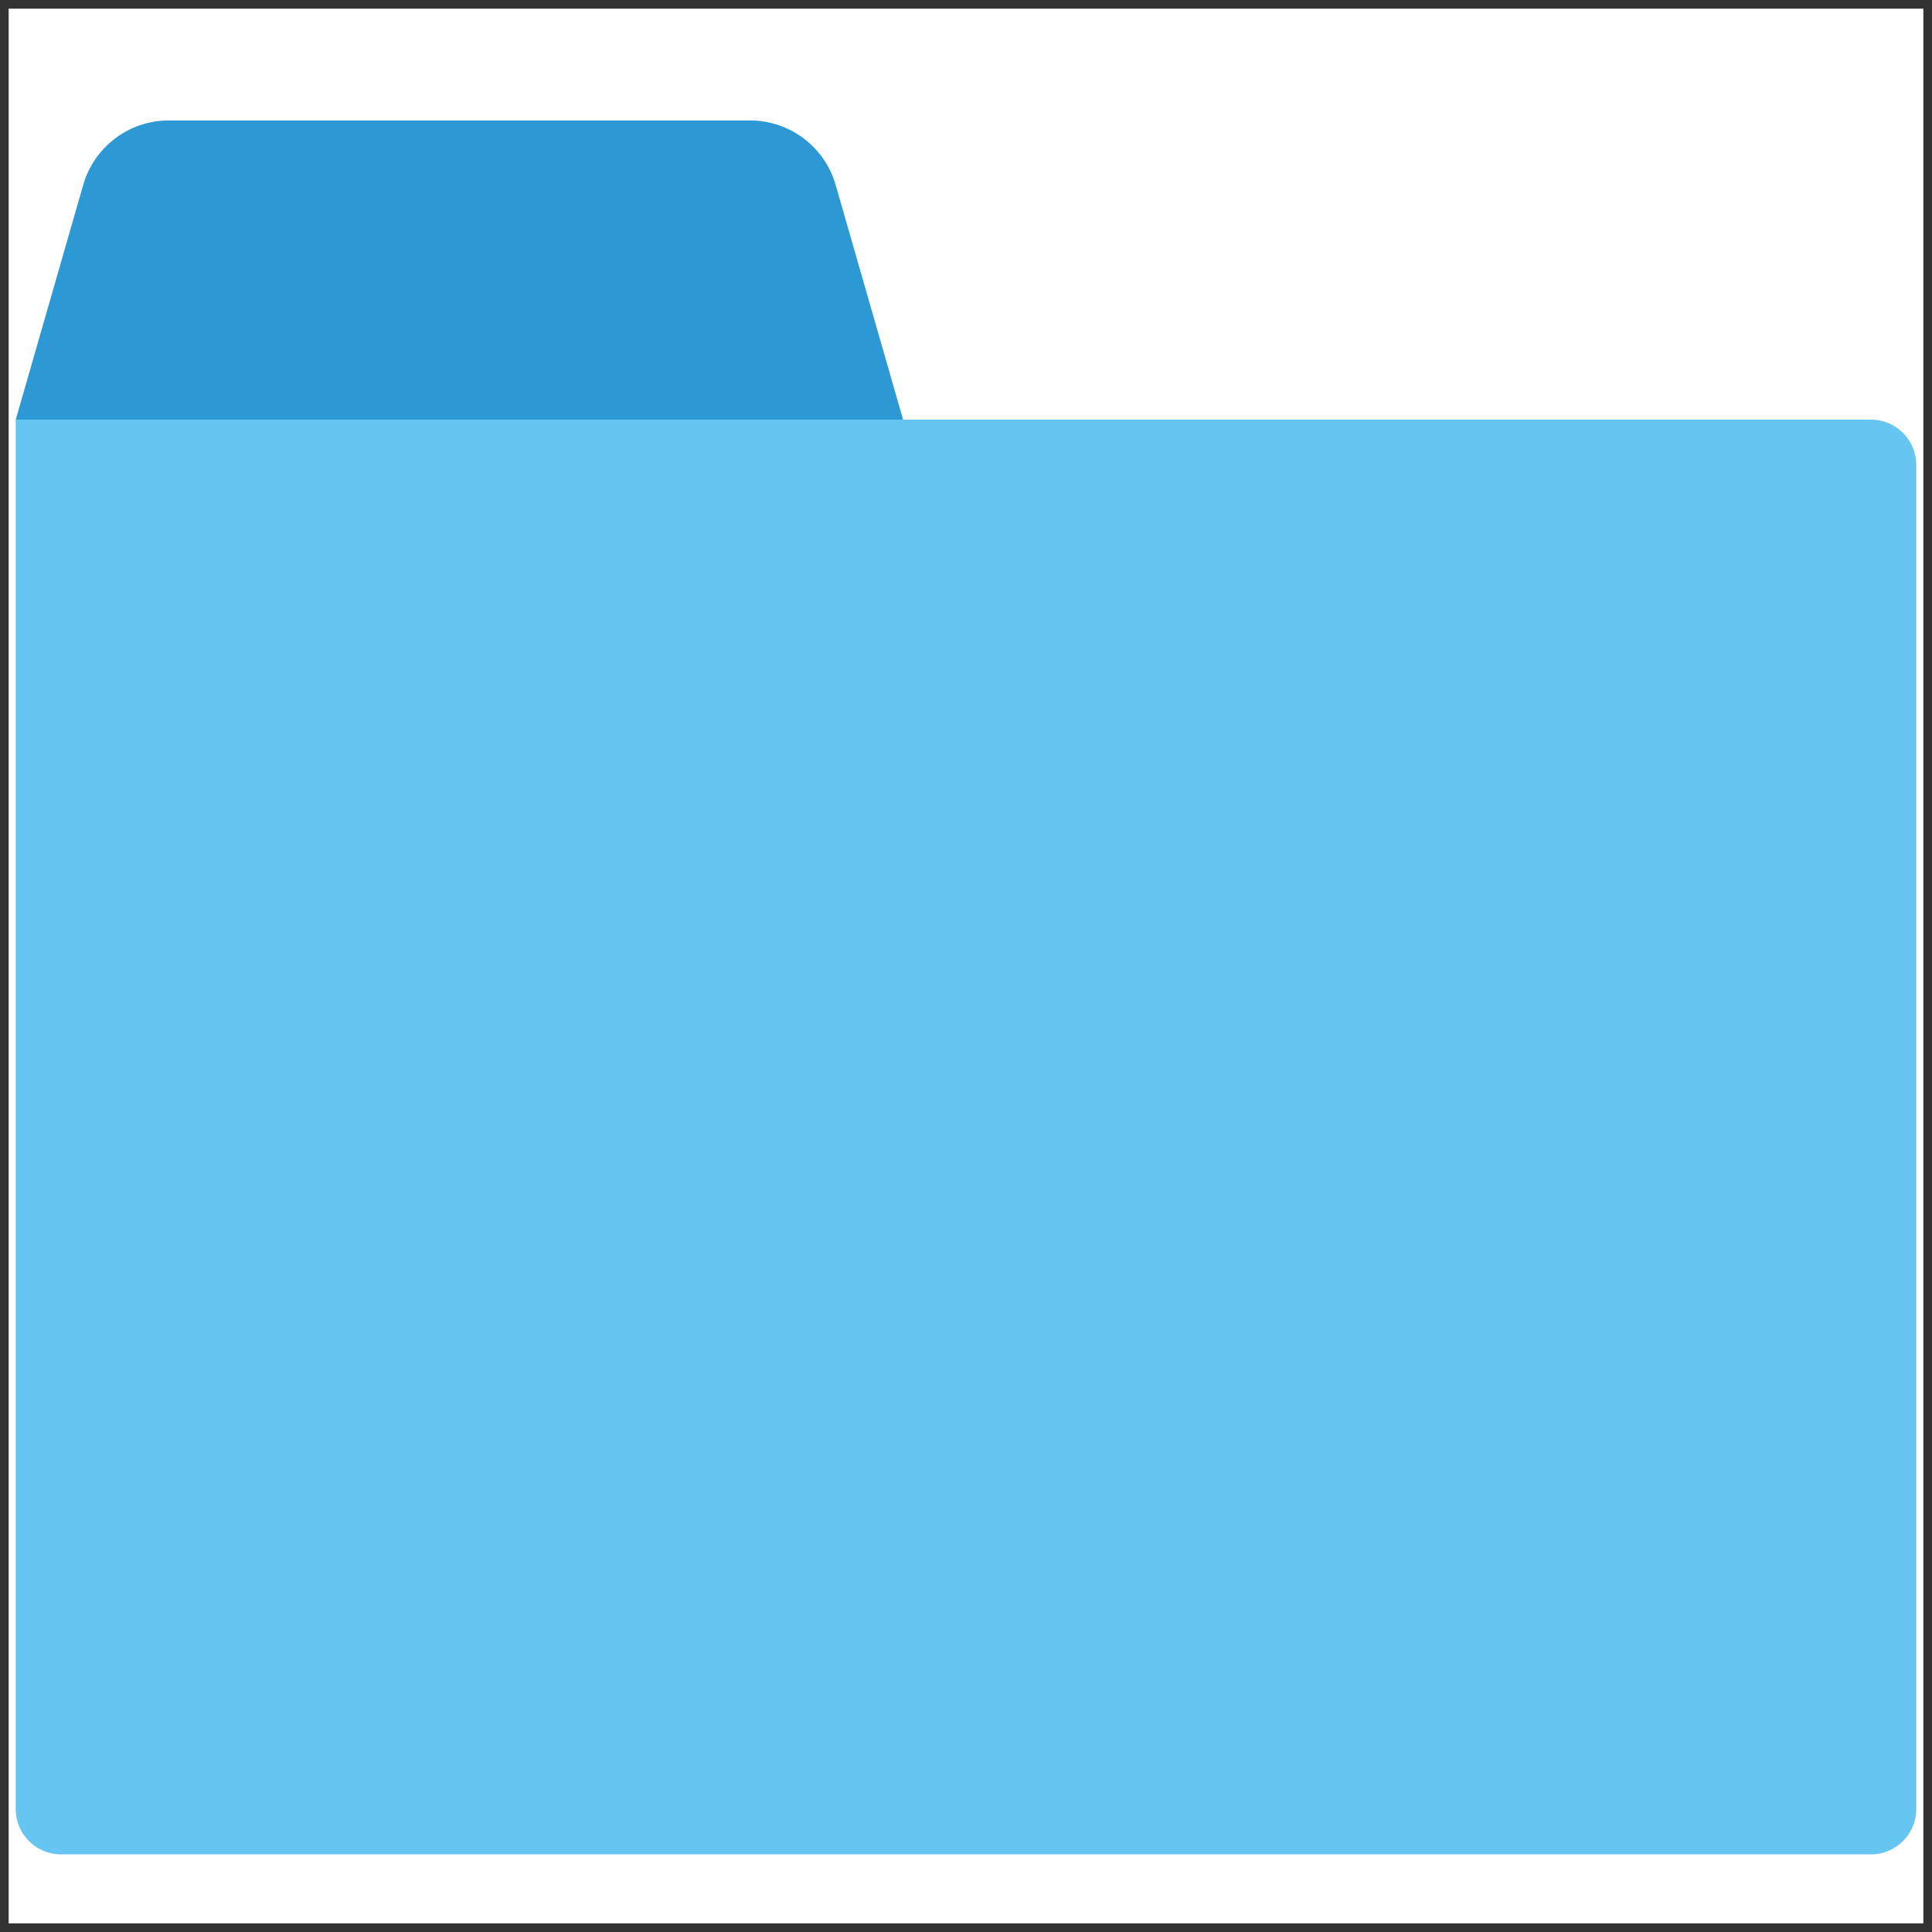
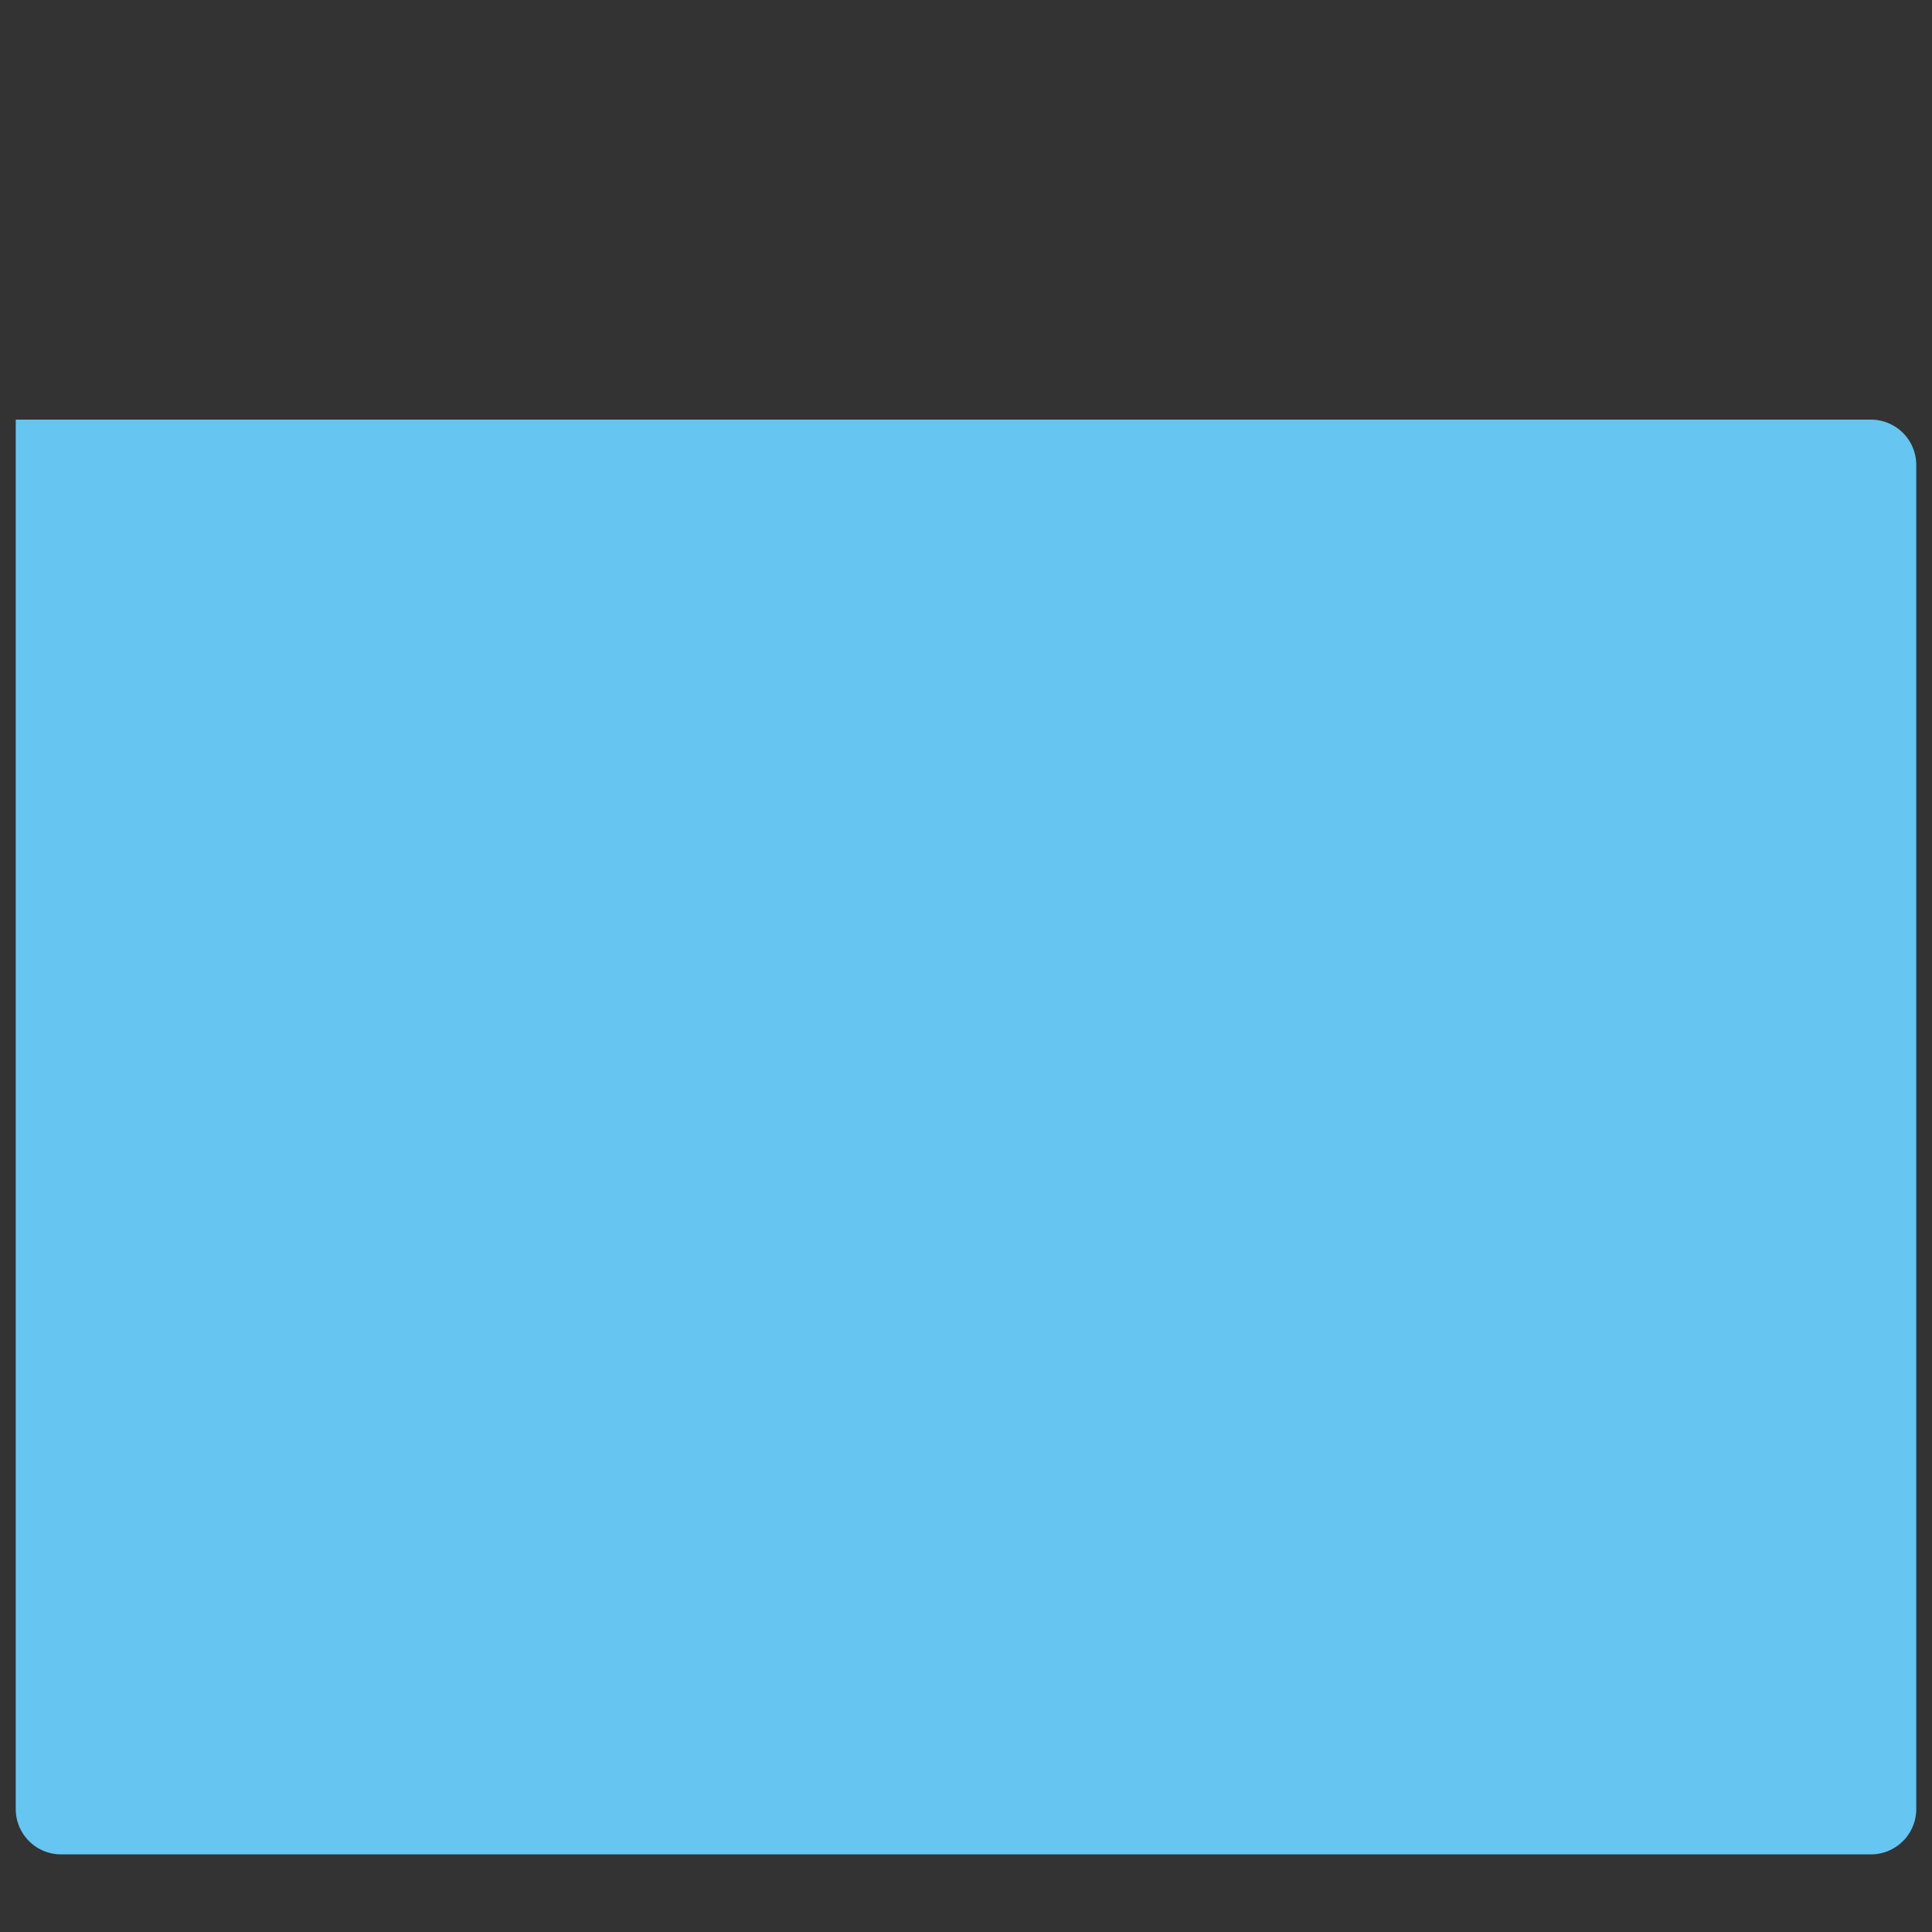
<svg xmlns="http://www.w3.org/2000/svg" id="レイヤー_1" data-name="レイヤー 1" viewBox="0 0 111.553 111.553">
  <rect x="0" y="0" width="111.553" height="111.553" fill="#333333" stroke="none" />
  <defs>
    <style>.cls-1{fill:#fff;}.cls-2{fill:#66c5f1;}.cls-3{fill:#2d99d4;}</style>
  </defs>
-   <rect class="cls-1" x="0.5" y="0.5" width="110.553" height="110.553" />
-   <path class="cls-2" d="M.909,24.23H108.027a2.617,2.617,0,0,1,2.617,2.617v77.607a2.617,2.617,0,0,1-2.617,2.617H3.526a2.617,2.617,0,0,1-2.617-2.617V24.23A0,0,0,0,1,.909,24.23Z" />
-   <path class="cls-3" d="M43.303,6.955H9.751A5.149,5.149,0,0,0,4.803,10.681L.909,24.23H52.145L48.251,10.681A5.149,5.149,0,0,0,43.303,6.955Z" />
+   <path class="cls-2" d="M.909,24.23H108.027a2.617,2.617,0,0,1,2.617,2.617v77.607a2.617,2.617,0,0,1-2.617,2.617H3.526a2.617,2.617,0,0,1-2.617-2.617V24.23Z" />
</svg>